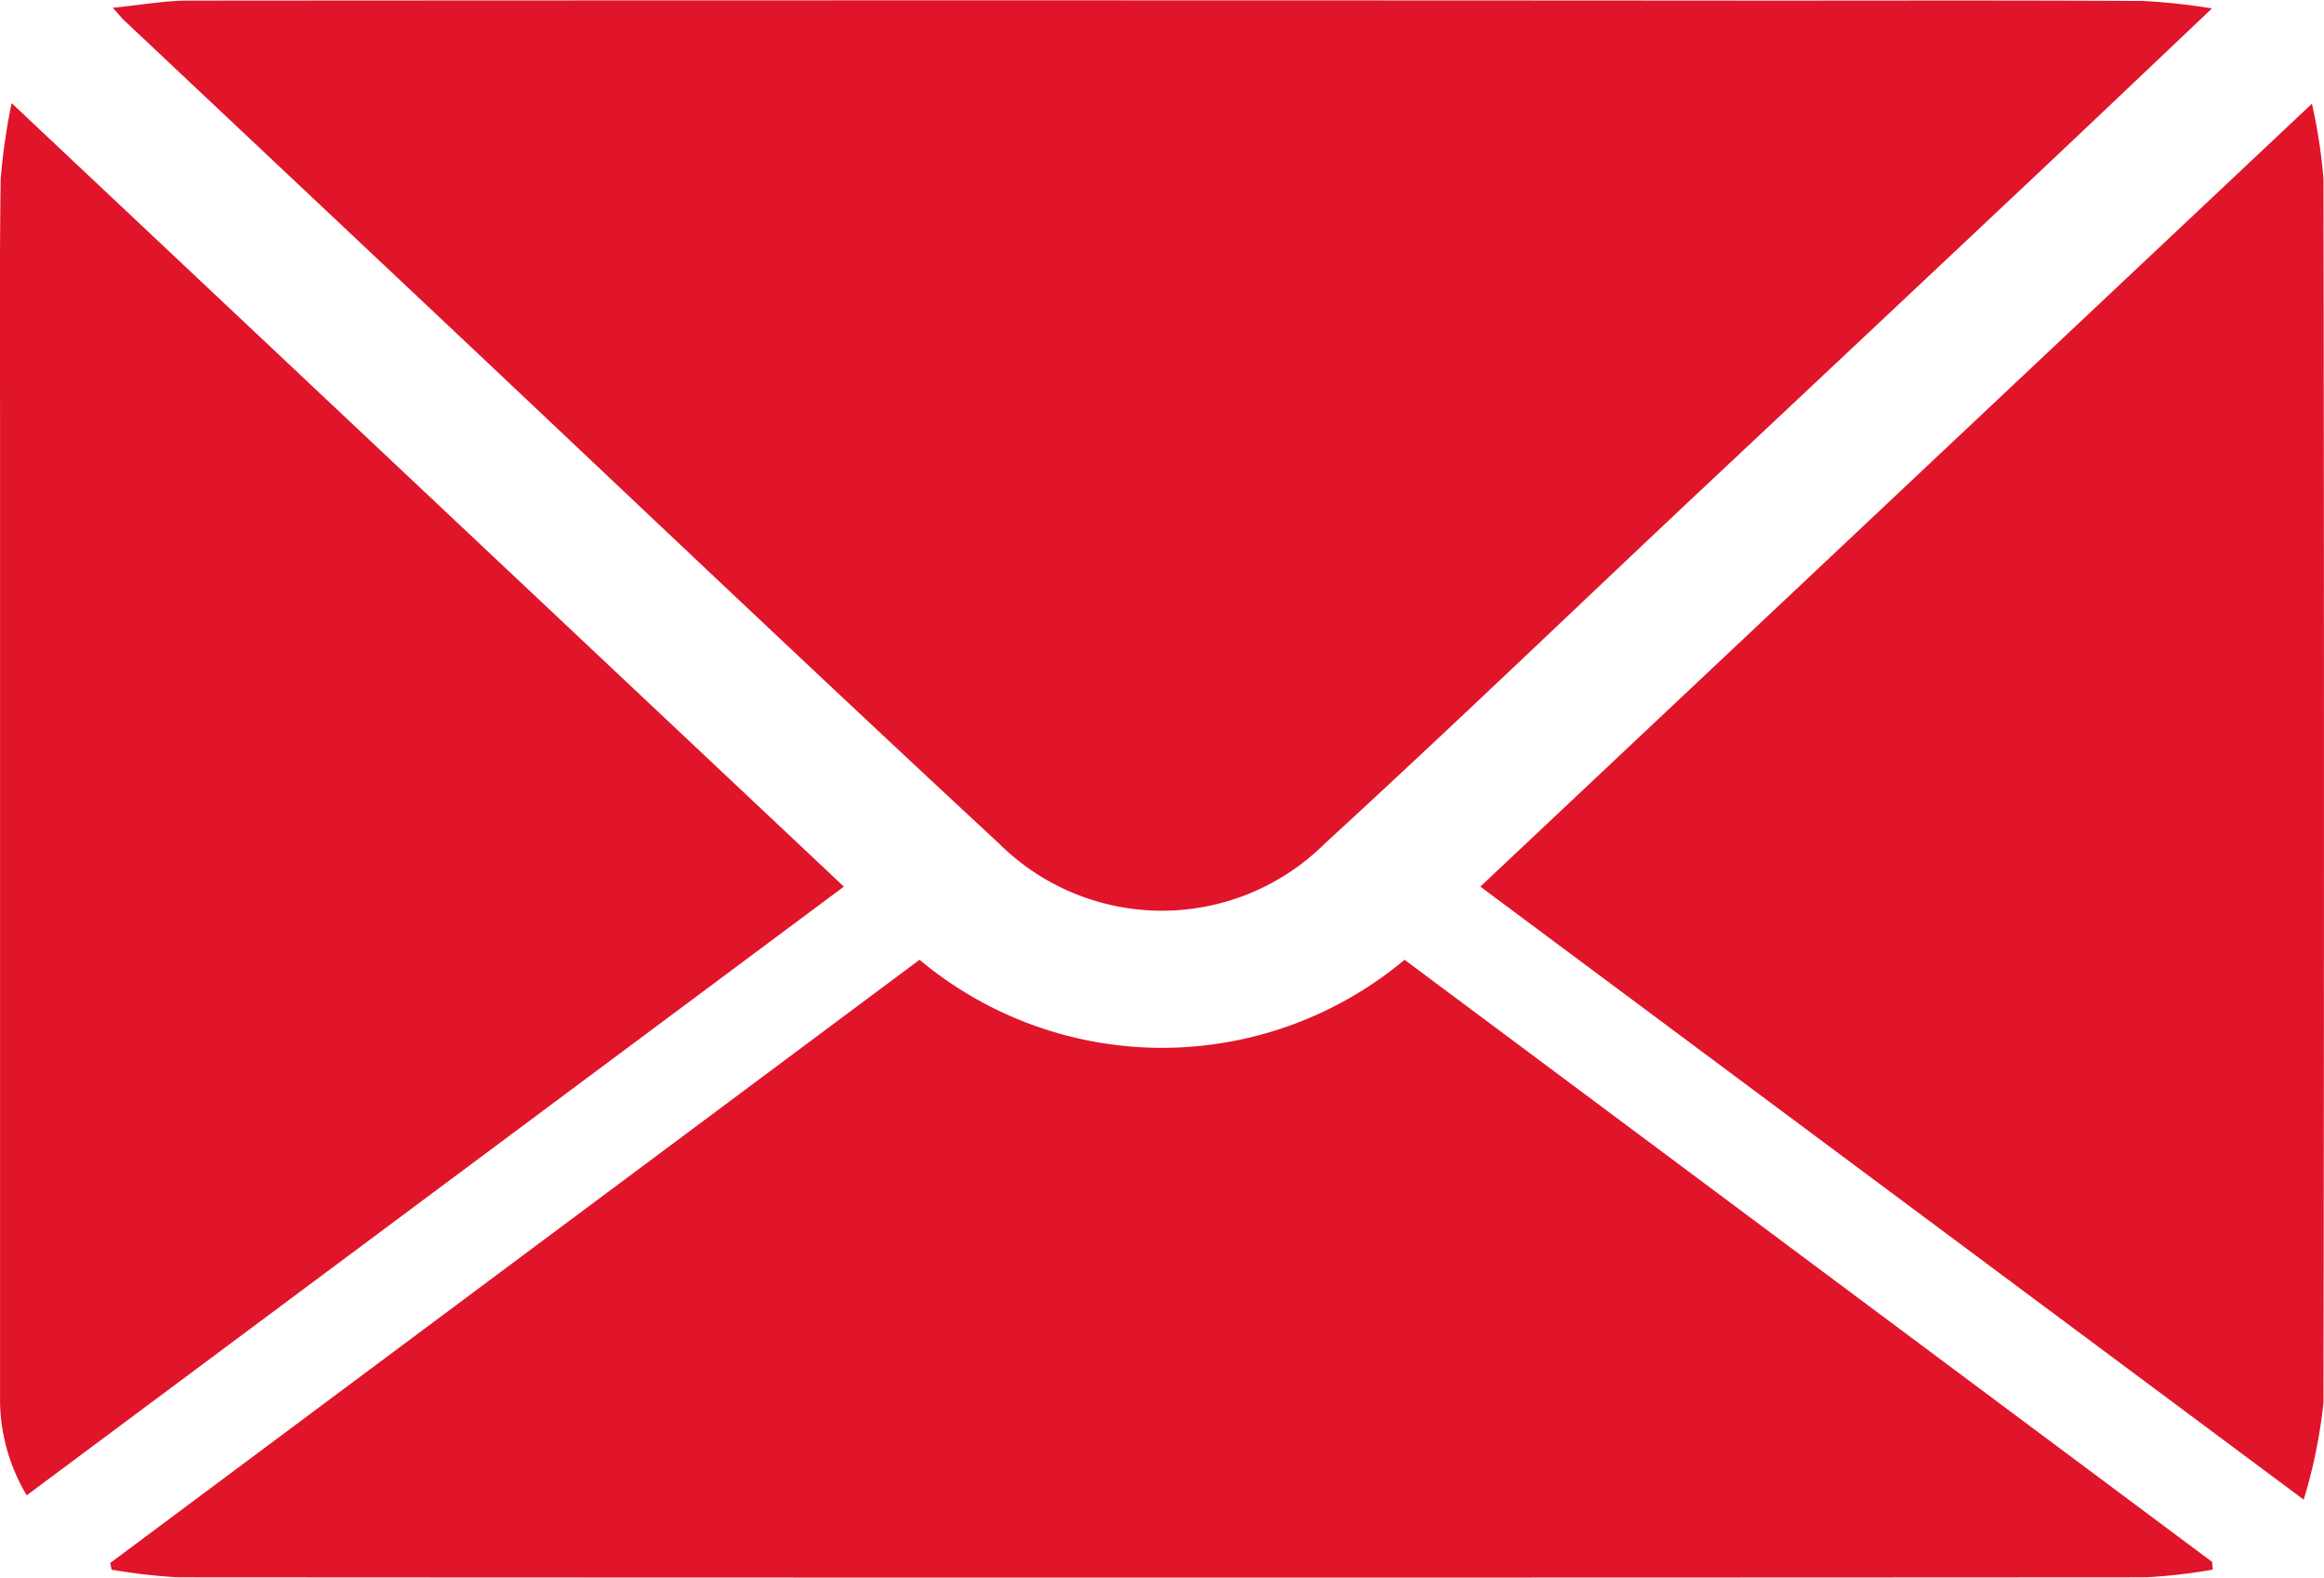
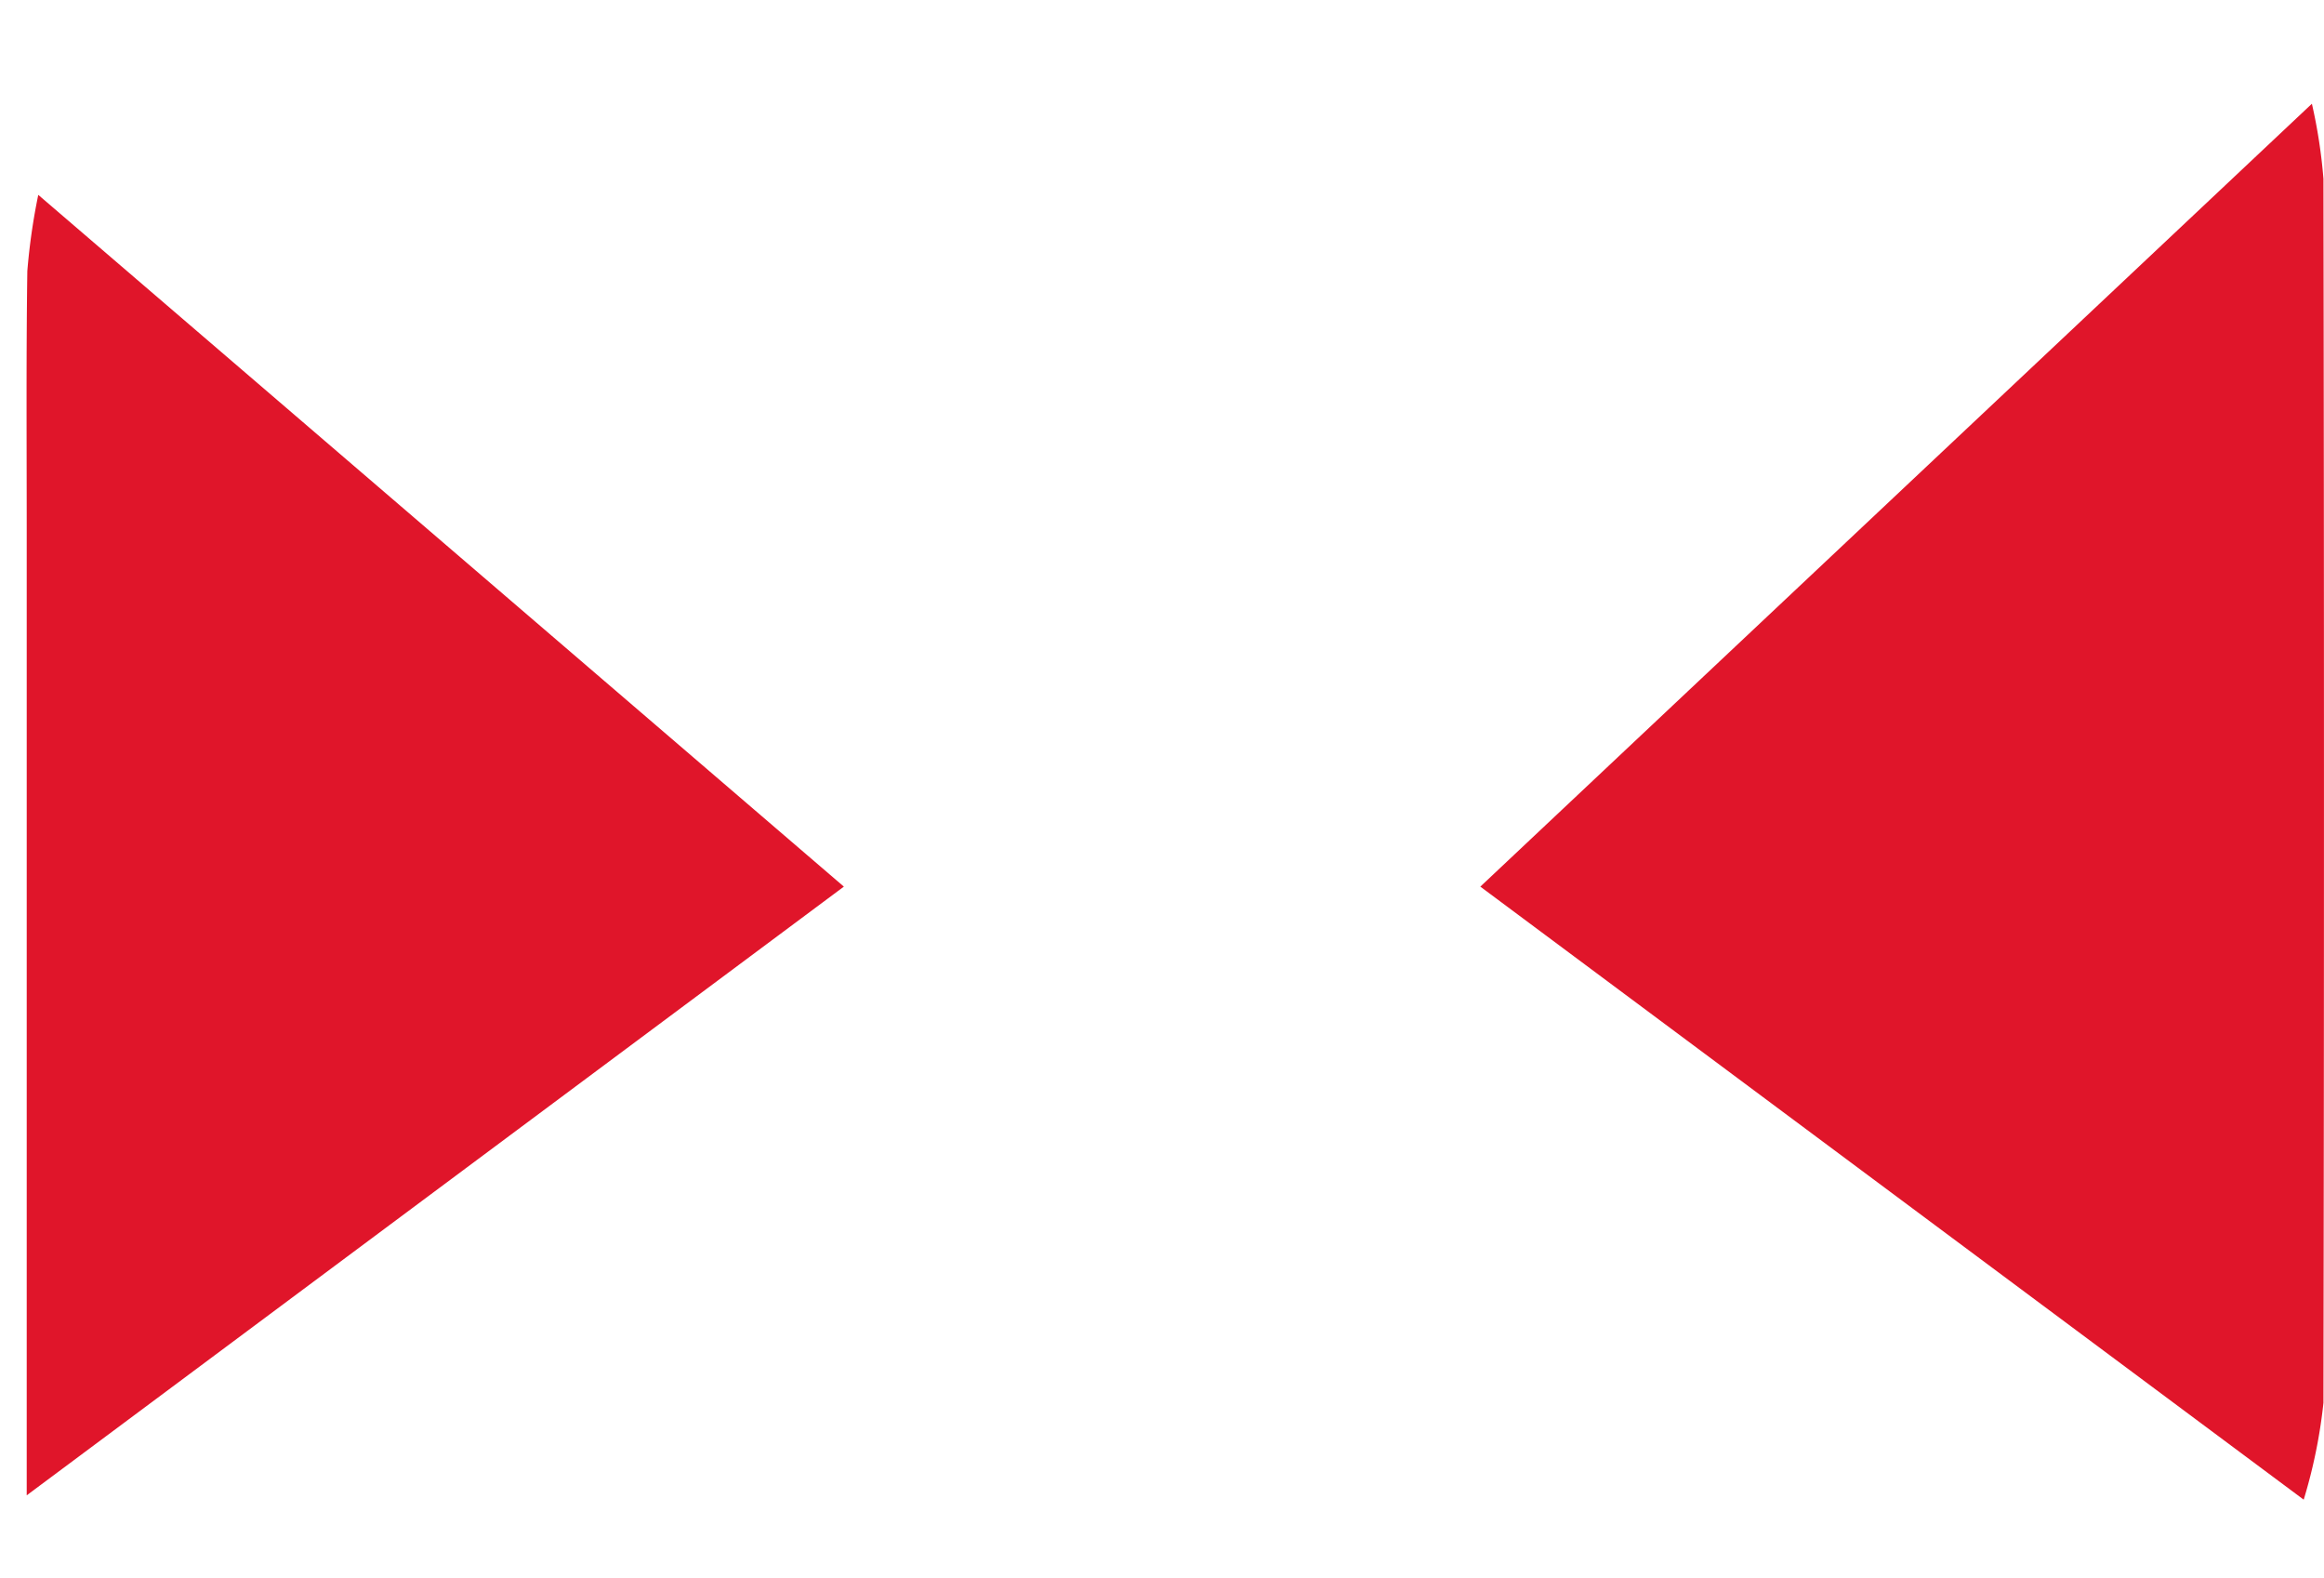
<svg xmlns="http://www.w3.org/2000/svg" id="Gruppe_159" data-name="Gruppe 159" width="38.008" height="25.793" viewBox="0 0 38.008 25.793">
-   <path id="Pfad_87" data-name="Pfad 87" d="M759.776,48.425c-1.018.965-1.948,1.85-2.883,2.73q-2.767,2.605-5.539,5.205c-2.027,1.906-4.032,3.835-6.083,5.715a3.781,3.781,0,0,1-5.336,0c-3.147-2.918-6.255-5.877-9.38-8.819l-4.931-4.642c-.037-.035-.067-.075-.179-.2.463-.046.845-.116,1.227-.117q12.915-.009,25.83,0c2.051,0,4.1-.006,6.152.006A10.517,10.517,0,0,1,759.776,48.425Z" transform="translate(-723.6 -48.287)" fill="#e0152a" />
-   <path id="Pfad_88" data-name="Pfad 88" d="M759.709,103.236a9.216,9.216,0,0,1-1.078.125q-16.1.01-32.206,0a9.259,9.259,0,0,1-1.08-.125l-.021-.109,13.236-9.862a6.183,6.183,0,0,0,7.932,0L759.7,103.11Z" transform="translate(-723.521 -77.573)" fill="#e0152a" />
-   <path id="Pfad_89" data-name="Pfad 89" d="M733.956,65.934l-13.364,9.952a3.067,3.067,0,0,1-.436-1.5q0-7.9,0-15.8c0-1.405-.01-2.811.01-4.216a10.184,10.184,0,0,1,.179-1.246Z" transform="translate(-720.155 -51.438)" fill="#e0152a" />
+   <path id="Pfad_89" data-name="Pfad 89" d="M733.956,65.934l-13.364,9.952q0-7.9,0-15.8c0-1.405-.01-2.811.01-4.216a10.184,10.184,0,0,1,.179-1.246Z" transform="translate(-720.155 -51.438)" fill="#e0152a" />
  <path id="Pfad_90" data-name="Pfad 90" d="M789.546,65.95l13.6-12.8a8.6,8.6,0,0,1,.189,1.227q.017,10.006,0,20.013a8.481,8.481,0,0,1-.323,1.583Z" transform="translate(-765.336 -51.454)" fill="#e0152a" />
</svg>